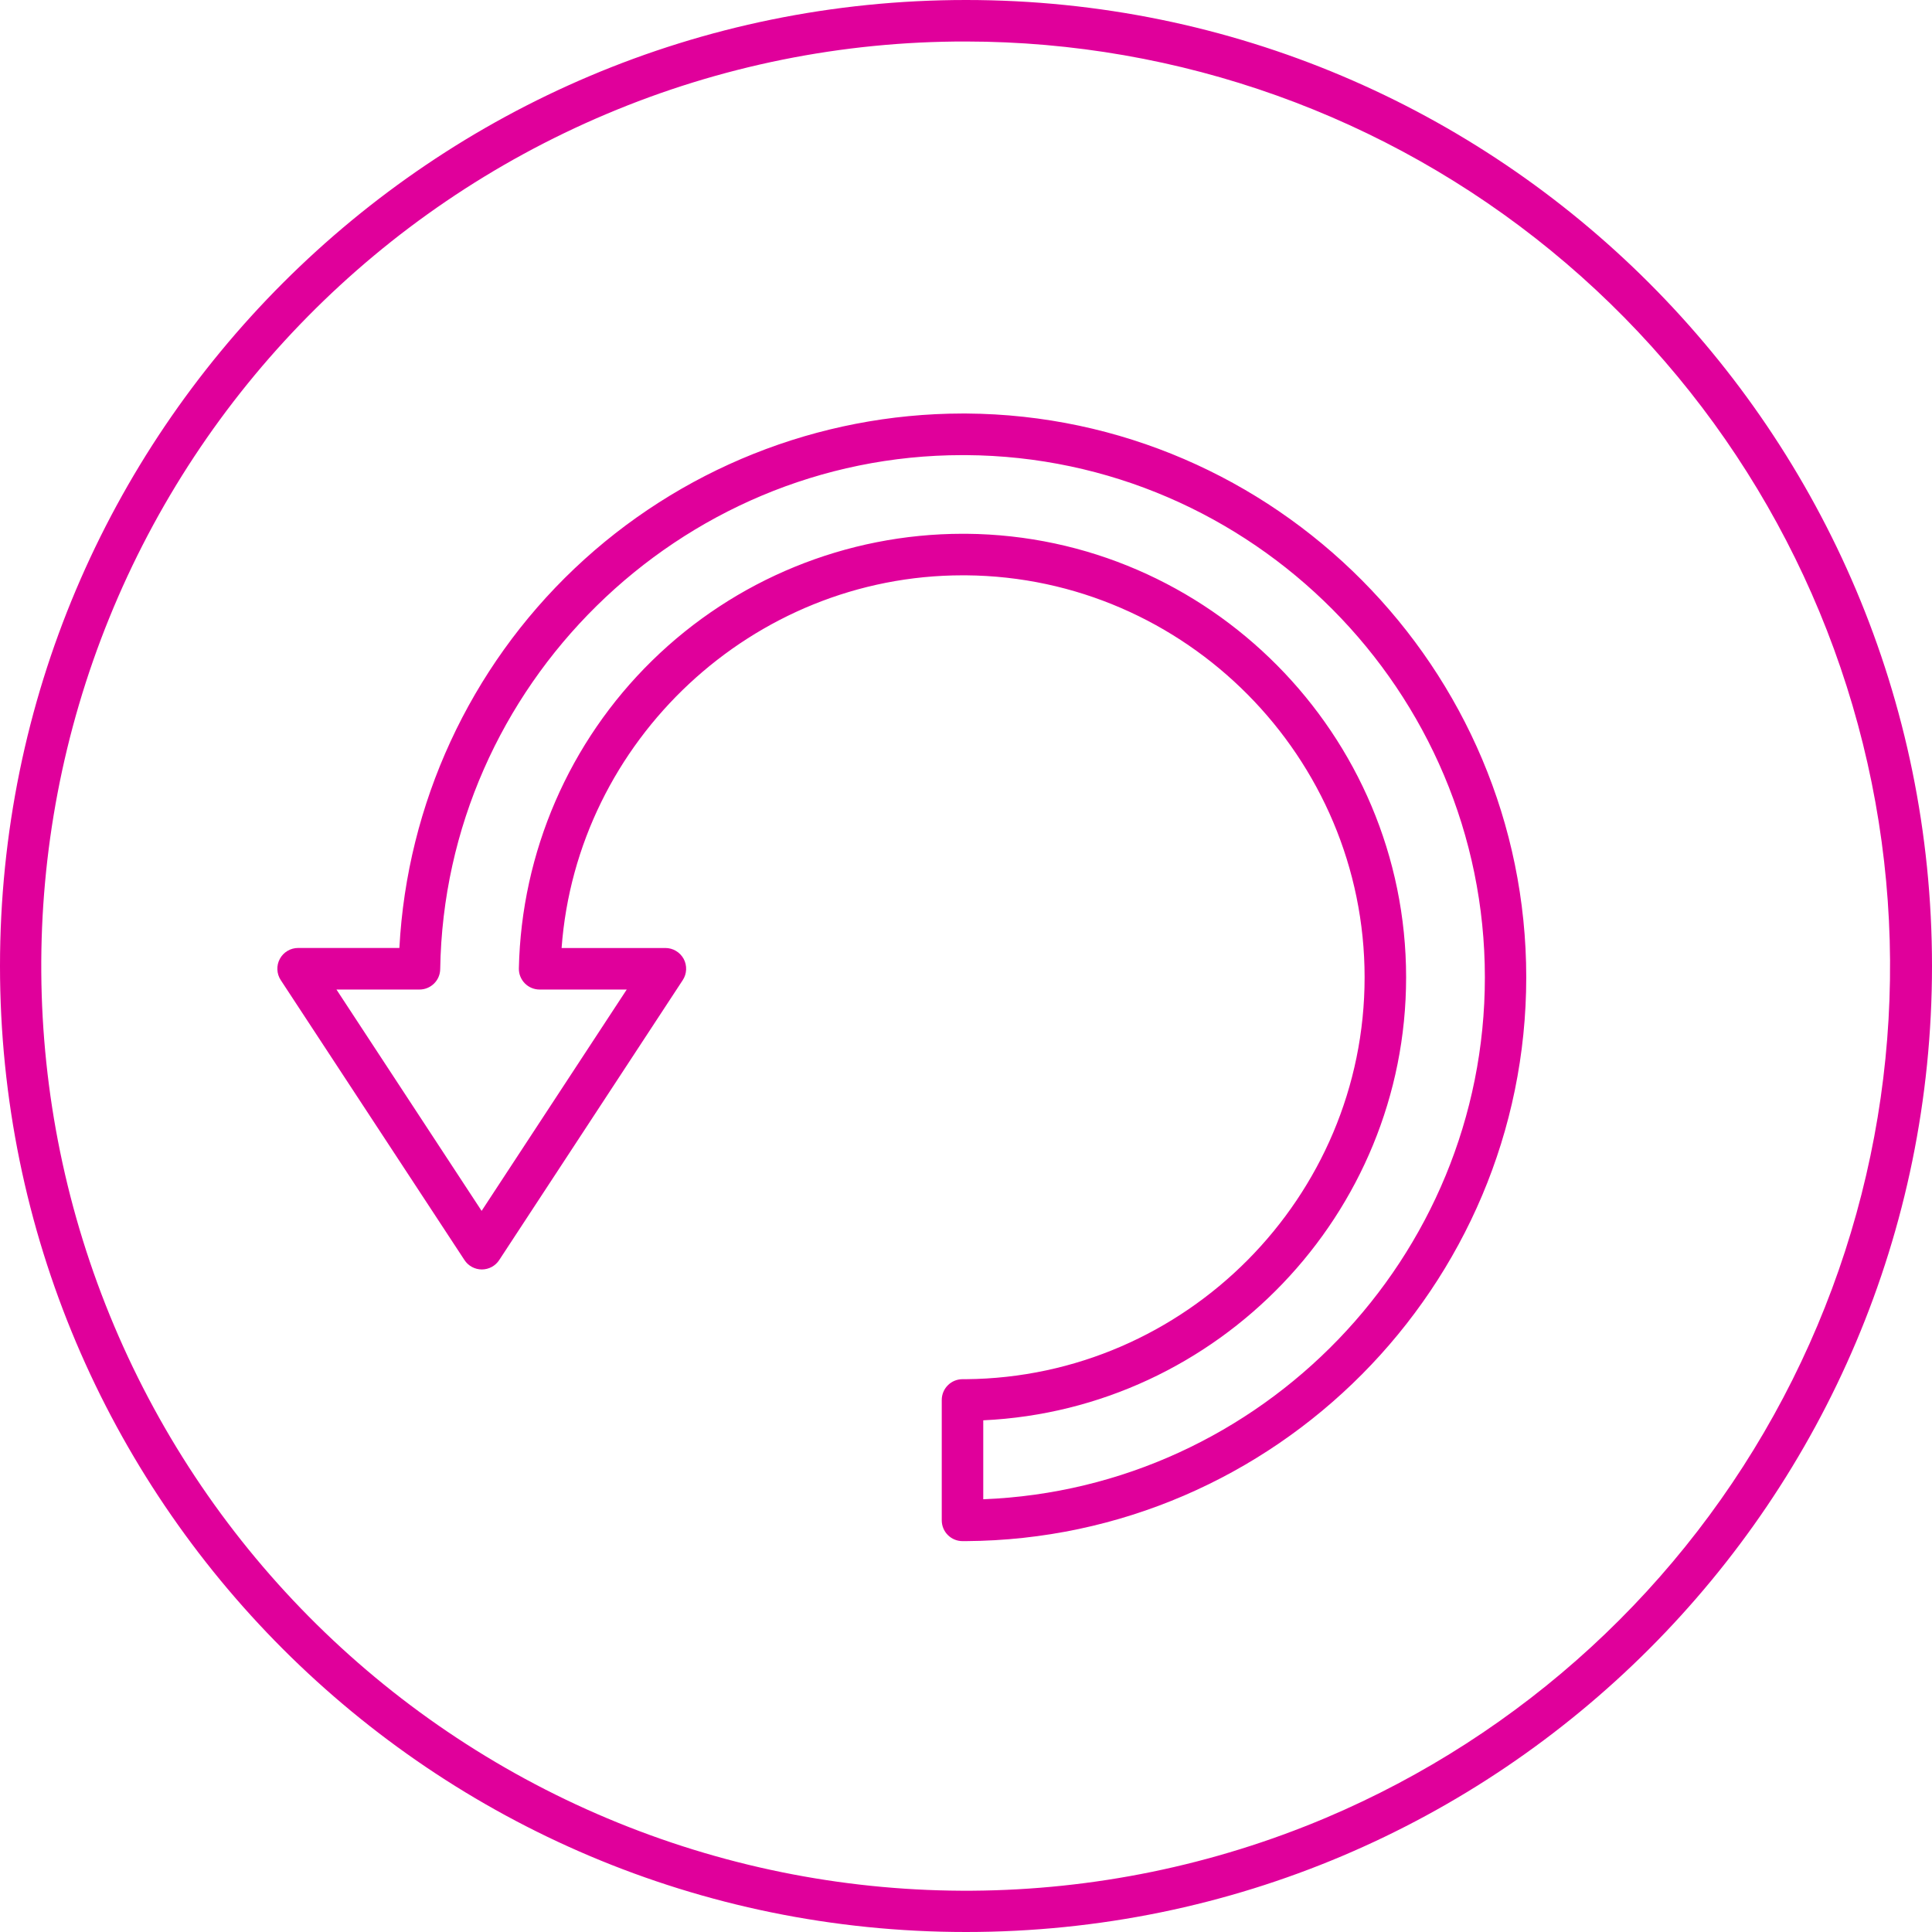
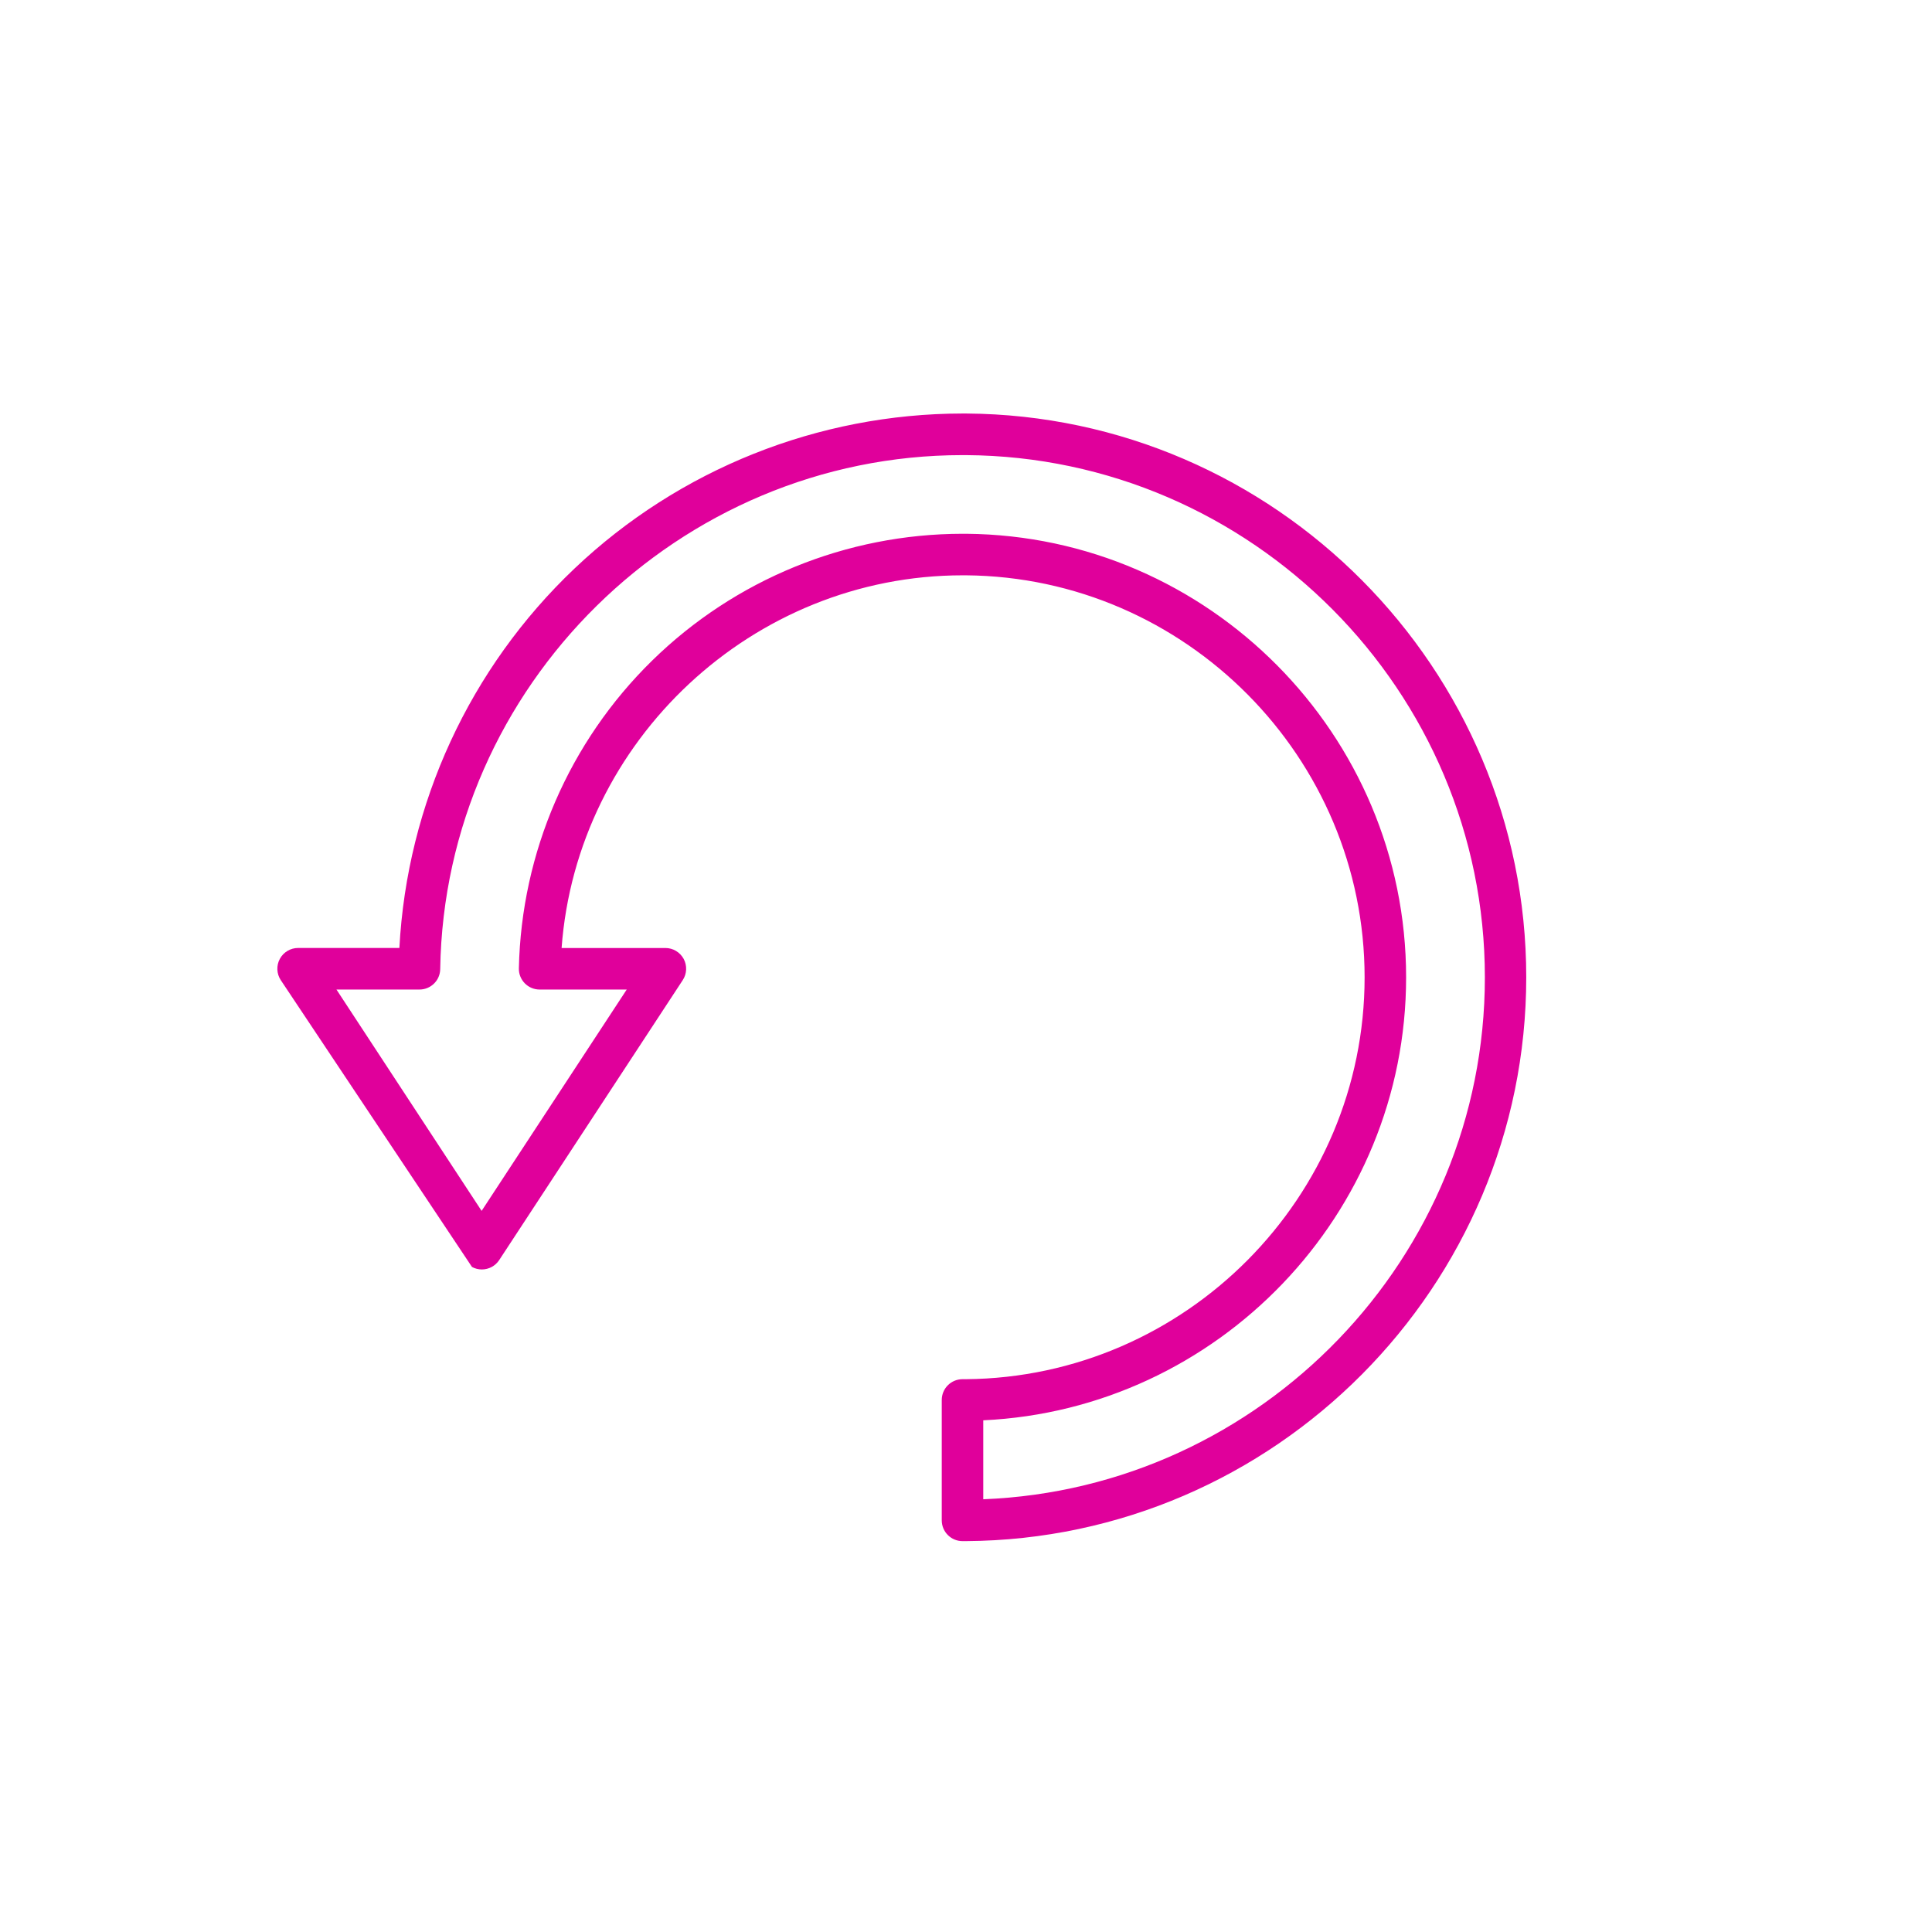
<svg xmlns="http://www.w3.org/2000/svg" width="60" height="60" viewBox="0 0 60 60" fill="none">
-   <path d="M30 1.289C36.623 1.294 43.041 3.588 48.167 7.783C53.293 11.977 56.811 17.815 58.126 24.306C59.441 30.798 58.472 37.544 55.383 43.403C52.294 49.262 47.274 53.873 41.175 56.455C34.159 59.419 26.252 59.474 19.195 56.608C12.138 53.743 6.509 48.191 3.545 41.175C0.581 34.159 0.526 26.252 3.392 19.195C6.257 12.138 11.809 6.509 18.825 3.545C22.36 2.049 26.161 1.282 30 1.289ZM30 0C13.432 0 0 13.432 0 30C0 46.568 13.432 60 30 60C46.568 60 60 46.568 60 30C60 13.432 46.568 0 30 0Z" fill="#E0009B" />
-   <path d="M29.891 47.861C29.721 47.861 29.556 47.793 29.436 47.672C29.315 47.551 29.247 47.387 29.247 47.216V43.477C29.247 43.306 29.315 43.142 29.436 43.021C29.556 42.9 29.721 42.832 29.891 42.832H30C36.823 42.773 42.379 37.179 42.379 30.352C42.379 23.524 36.823 17.923 30 17.867H29.896C23.368 17.867 17.914 23.002 17.441 29.441H20.664C20.78 29.441 20.895 29.472 20.994 29.532C21.094 29.591 21.176 29.677 21.232 29.779C21.287 29.882 21.313 29.997 21.308 30.113C21.303 30.23 21.267 30.342 21.203 30.439L15.503 39.133C15.444 39.223 15.364 39.296 15.27 39.347C15.176 39.397 15.071 39.424 14.964 39.424C14.857 39.424 14.752 39.397 14.658 39.347C14.564 39.296 14.484 39.223 14.425 39.133L8.719 30.438C8.655 30.341 8.619 30.228 8.614 30.112C8.609 29.996 8.635 29.881 8.691 29.778C8.746 29.676 8.828 29.59 8.928 29.531C9.028 29.471 9.142 29.44 9.258 29.44H12.403C12.642 24.961 14.588 20.745 17.841 17.657C21.094 14.57 25.407 12.847 29.891 12.842H30.009C39.598 12.907 47.399 20.759 47.399 30.35C47.399 39.942 39.598 47.8 30 47.861H29.891ZM30.536 44.111V46.561C39.172 46.222 46.114 39.061 46.114 30.353C46.114 21.465 38.883 14.189 29.997 14.134H29.891C21.085 14.134 13.809 21.295 13.671 30.097C13.669 30.266 13.6 30.428 13.479 30.546C13.358 30.665 13.196 30.731 13.027 30.731H10.449L14.957 37.605L19.464 30.731H16.758C16.672 30.731 16.588 30.714 16.509 30.681C16.43 30.648 16.358 30.599 16.298 30.538C16.238 30.477 16.191 30.404 16.159 30.324C16.127 30.245 16.112 30.16 16.114 30.074C16.191 26.47 17.676 23.039 20.251 20.517C22.826 17.994 26.287 16.58 29.891 16.577H30.009C37.543 16.641 43.668 22.821 43.668 30.352C43.668 37.706 37.825 43.77 30.536 44.109V44.111Z" fill="#E0009B" />
+   <path d="M29.891 47.861C29.721 47.861 29.556 47.793 29.436 47.672C29.315 47.551 29.247 47.387 29.247 47.216V43.477C29.247 43.306 29.315 43.142 29.436 43.021C29.556 42.9 29.721 42.832 29.891 42.832H30C36.823 42.773 42.379 37.179 42.379 30.352C42.379 23.524 36.823 17.923 30 17.867H29.896C23.368 17.867 17.914 23.002 17.441 29.441H20.664C20.78 29.441 20.895 29.472 20.994 29.532C21.094 29.591 21.176 29.677 21.232 29.779C21.287 29.882 21.313 29.997 21.308 30.113C21.303 30.23 21.267 30.342 21.203 30.439L15.503 39.133C15.444 39.223 15.364 39.296 15.27 39.347C15.176 39.397 15.071 39.424 14.964 39.424C14.857 39.424 14.752 39.397 14.658 39.347L8.719 30.438C8.655 30.341 8.619 30.228 8.614 30.112C8.609 29.996 8.635 29.881 8.691 29.778C8.746 29.676 8.828 29.59 8.928 29.531C9.028 29.471 9.142 29.44 9.258 29.44H12.403C12.642 24.961 14.588 20.745 17.841 17.657C21.094 14.57 25.407 12.847 29.891 12.842H30.009C39.598 12.907 47.399 20.759 47.399 30.35C47.399 39.942 39.598 47.8 30 47.861H29.891ZM30.536 44.111V46.561C39.172 46.222 46.114 39.061 46.114 30.353C46.114 21.465 38.883 14.189 29.997 14.134H29.891C21.085 14.134 13.809 21.295 13.671 30.097C13.669 30.266 13.6 30.428 13.479 30.546C13.358 30.665 13.196 30.731 13.027 30.731H10.449L14.957 37.605L19.464 30.731H16.758C16.672 30.731 16.588 30.714 16.509 30.681C16.43 30.648 16.358 30.599 16.298 30.538C16.238 30.477 16.191 30.404 16.159 30.324C16.127 30.245 16.112 30.16 16.114 30.074C16.191 26.47 17.676 23.039 20.251 20.517C22.826 17.994 26.287 16.58 29.891 16.577H30.009C37.543 16.641 43.668 22.821 43.668 30.352C43.668 37.706 37.825 43.77 30.536 44.109V44.111Z" fill="#E0009B" />
</svg>